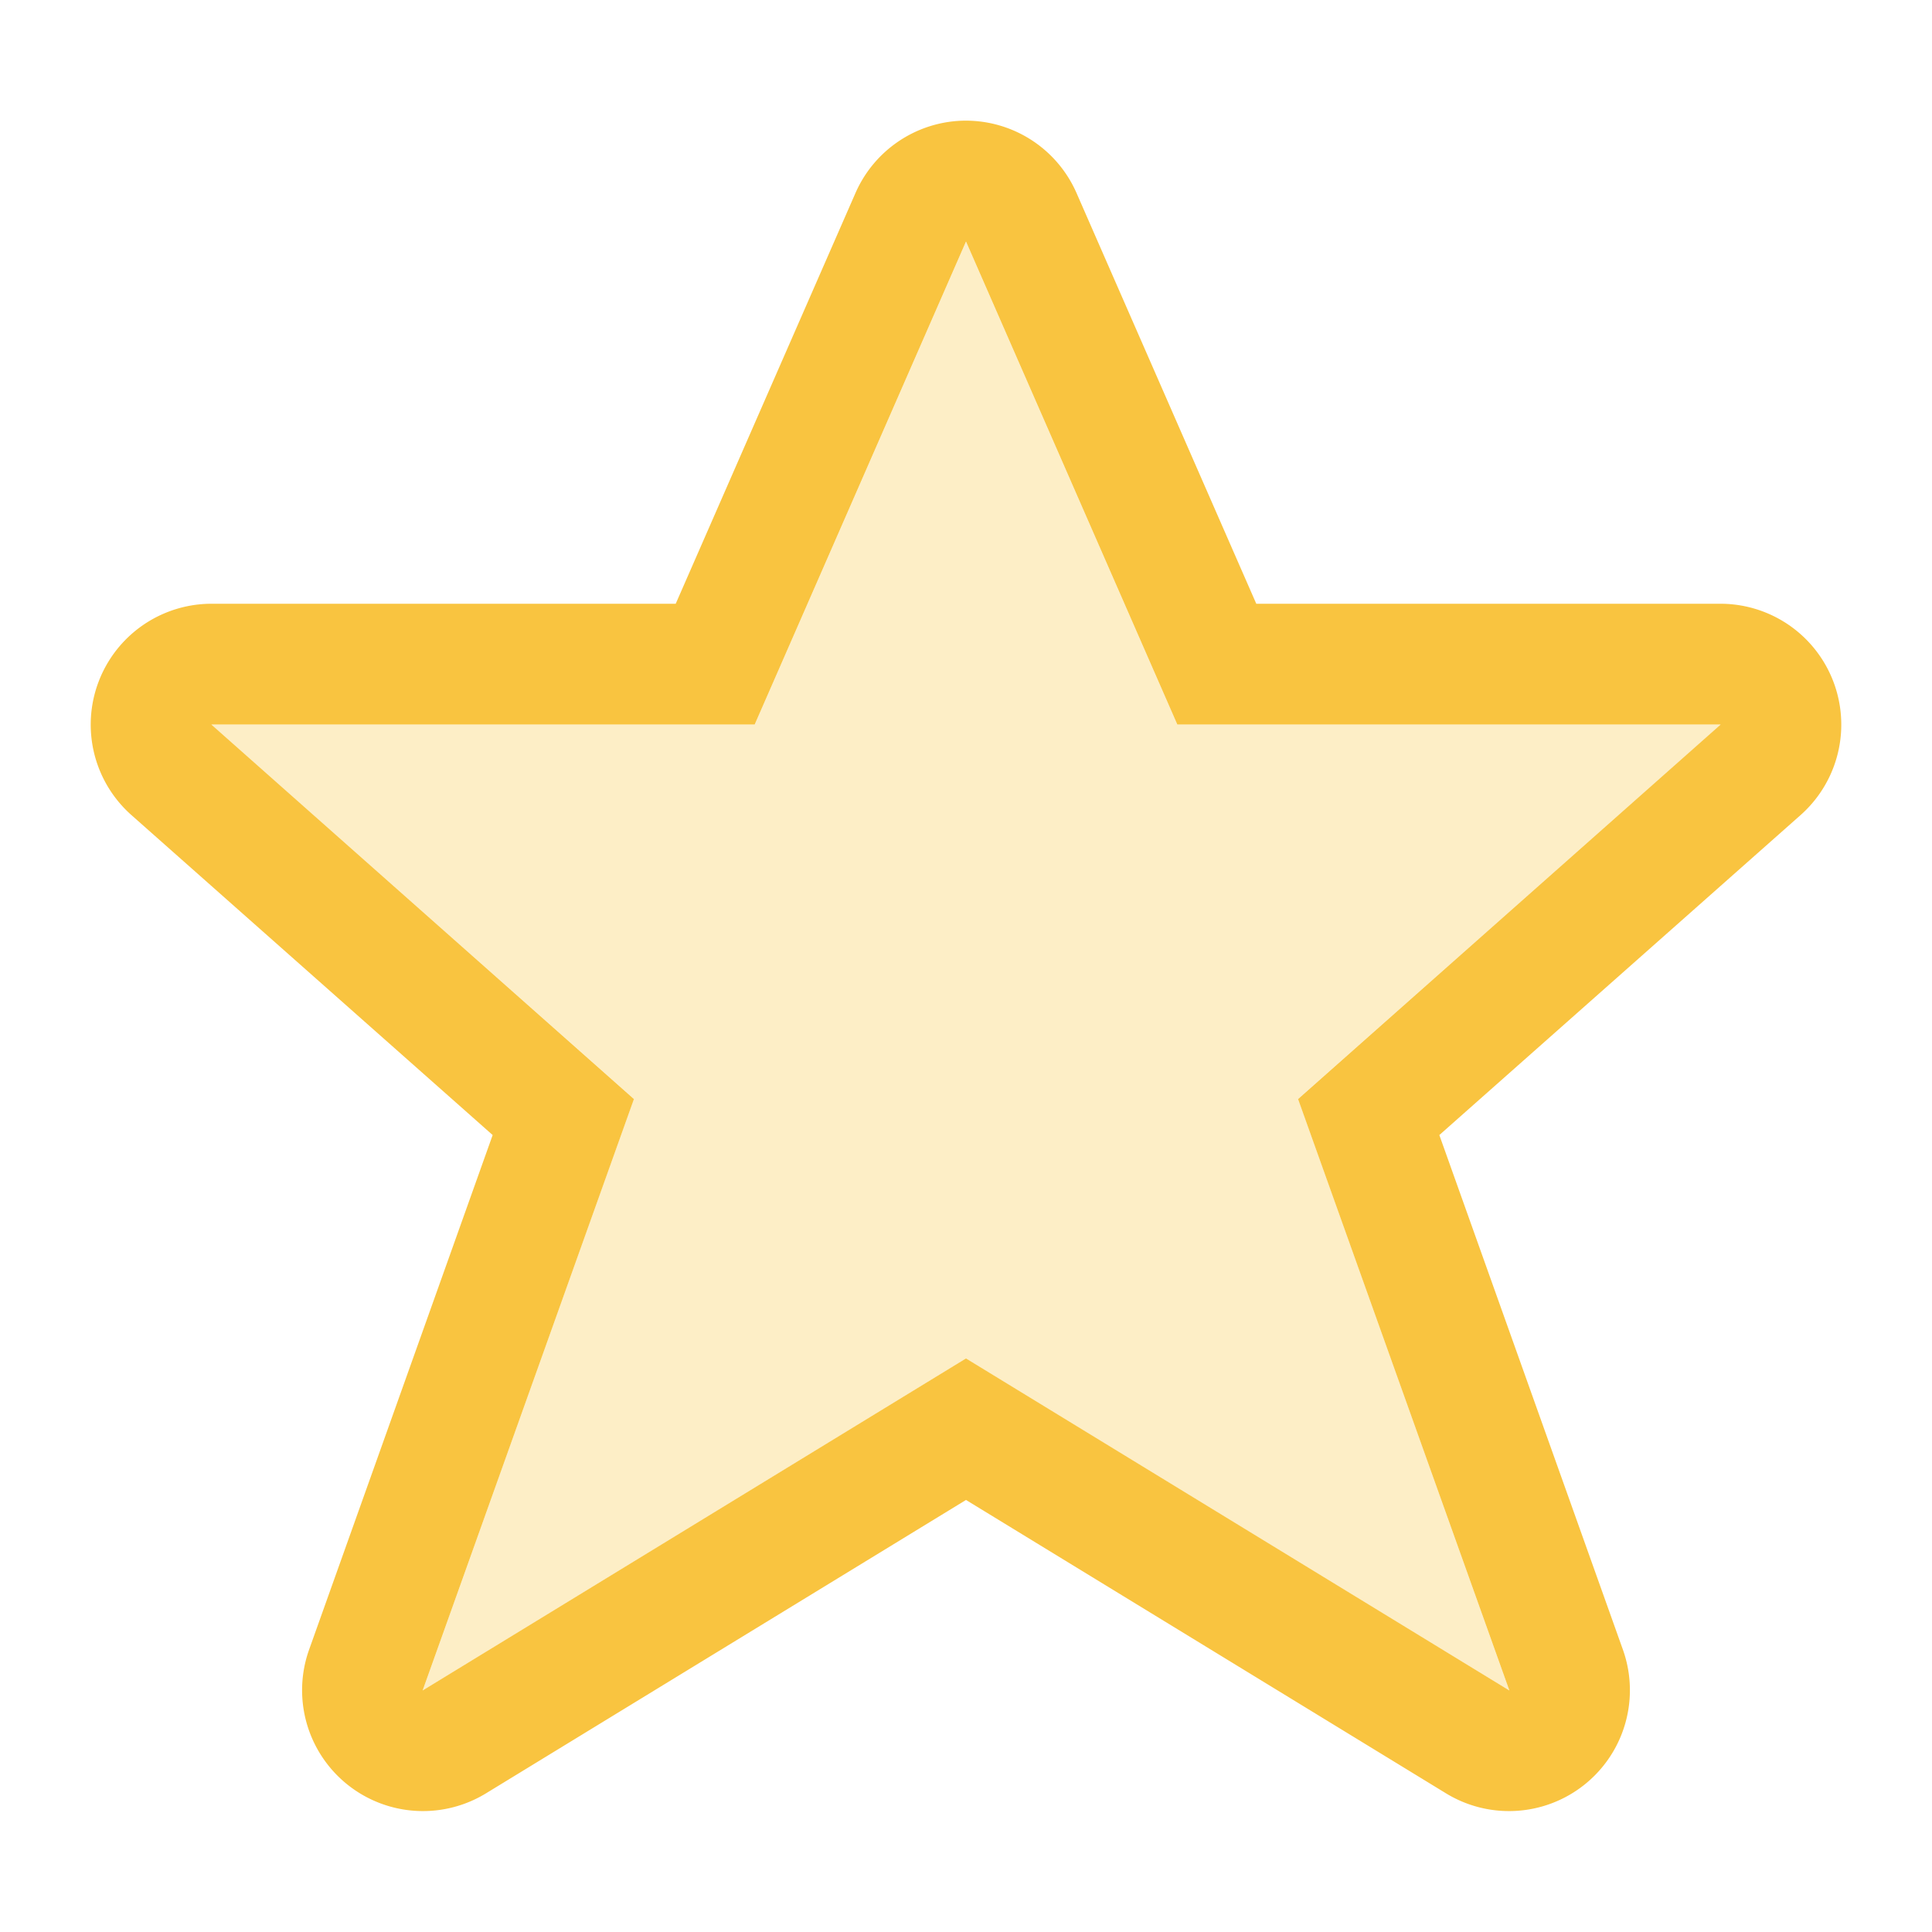
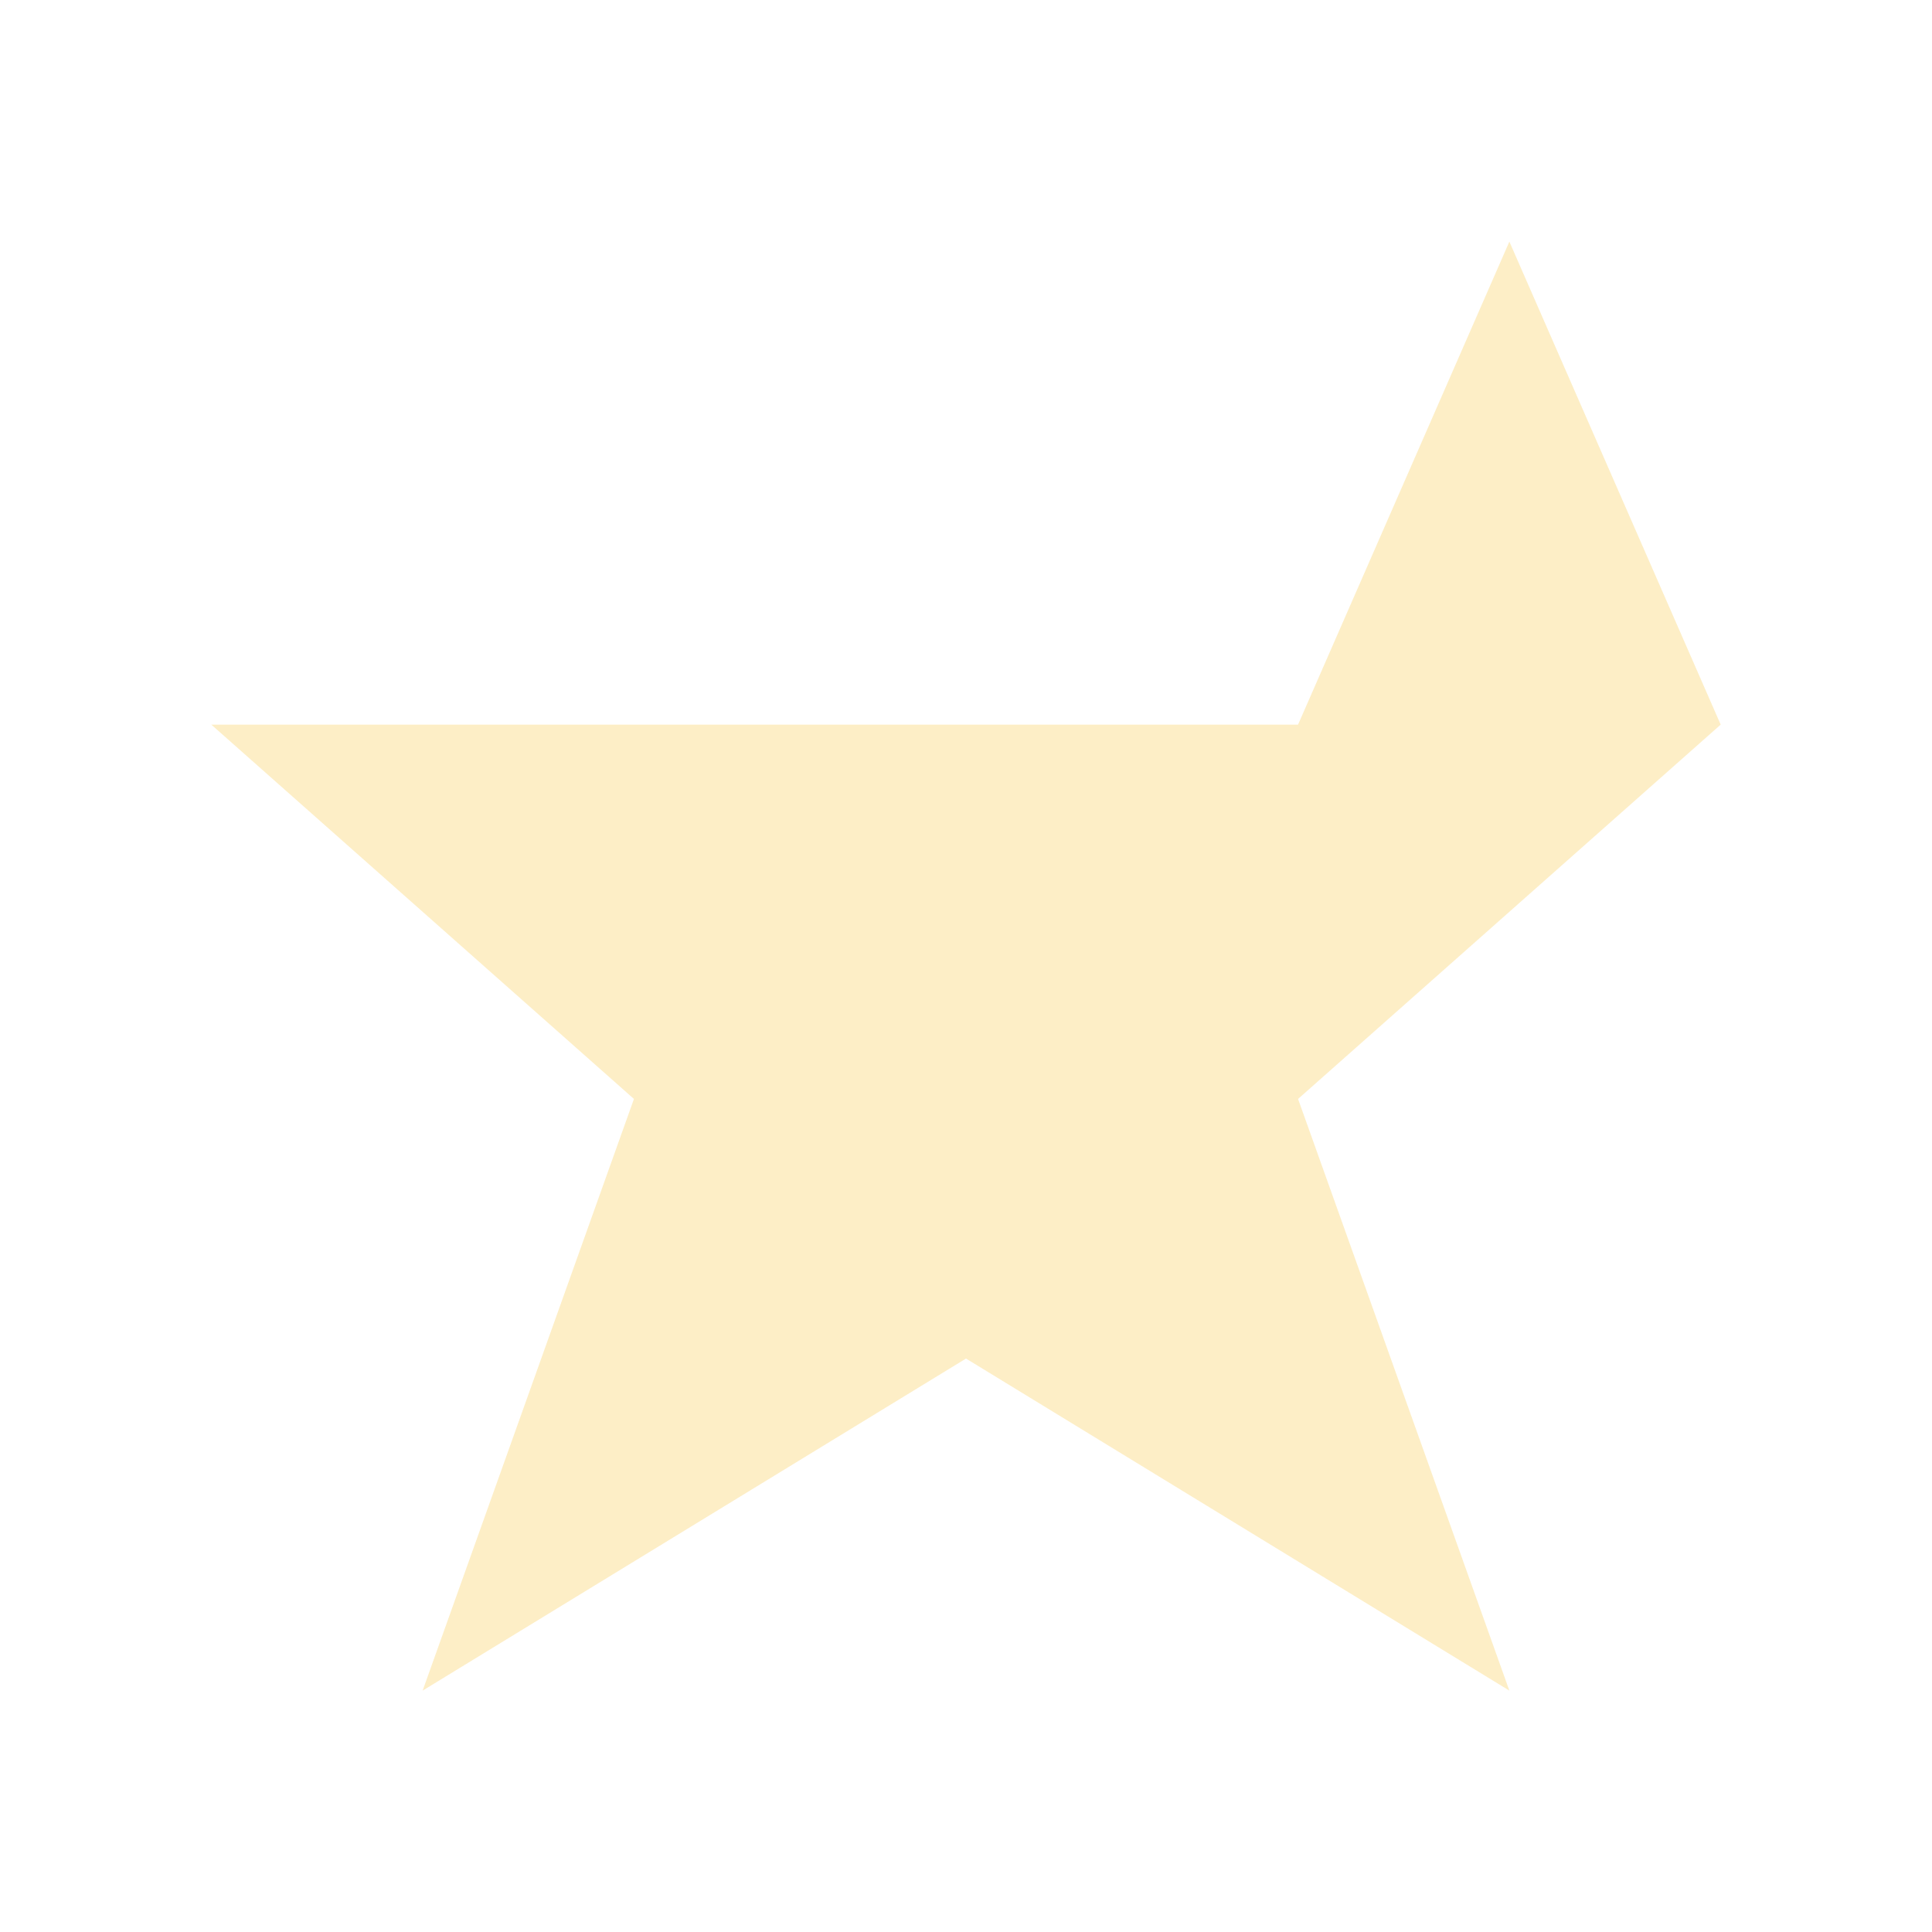
<svg xmlns="http://www.w3.org/2000/svg" id="svg6" version="1.1" width="16" height="16">
  <defs id="defs10" />
-   <path id="path1047-9" class="warning" d="M 7.959 1 A 1.001 1.001 0 0 0 7.084 1.6 L 5.596 5 L 1.75 5 A 1.001 1.001 0 0 0 1.086 6.748 L 4.08 9.4 L 2.559 13.664 A 1.001 1.001 0 0 0 4.021 14.854 L 8 12.422 L 11.979 14.854 A 1.001 1.001 0 0 0 13.441 13.664 L 11.92 9.4 L 14.914 6.748 A 1.001 1.001 0 0 0 14.25 5 L 10.404 5 L 8.916 1.6 A 1.001 1.001 0 0 0 7.959 1 z M 8 2 L 9.75 6 L 14.25 6 L 10.75 9.102 L 12.5 14 L 8 11.25 L 3.5 14 L 5.25 9.102 L 1.75 6 L 6.25 6 L 8 2 z " style="opacity:1;vector-effect:none;fill:#f9c440;fill-opacity:1;stroke:none;stroke-width:1;stroke-linecap:butt;stroke-linejoin:miter;stroke-miterlimit:4;stroke-dasharray:none;stroke-dashoffset:0;stroke-opacity:1;marker:none" />
-   <path id="path1047" class="warning" d="m 1.75,6.001 3.5,3.1 -1.75,4.9 4.5,-2.75 4.5,2.75 -1.75,-4.9 3.5,-3.1 H 9.75 l -1.75,-4 -1.75,4 z" style="opacity:0.3;vector-effect:none;fill:#f9c440;fill-opacity:1;stroke:none;stroke-width:1;stroke-linecap:butt;stroke-linejoin:miter;stroke-miterlimit:4;stroke-dasharray:none;stroke-dashoffset:0;stroke-opacity:1;marker:none;font-variant-east_asian:normal" />
+   <path id="path1047" class="warning" d="m 1.75,6.001 3.5,3.1 -1.75,4.9 4.5,-2.75 4.5,2.75 -1.75,-4.9 3.5,-3.1 l -1.75,-4 -1.75,4 z" style="opacity:0.3;vector-effect:none;fill:#f9c440;fill-opacity:1;stroke:none;stroke-width:1;stroke-linecap:butt;stroke-linejoin:miter;stroke-miterlimit:4;stroke-dasharray:none;stroke-dashoffset:0;stroke-opacity:1;marker:none;font-variant-east_asian:normal" />
</svg>